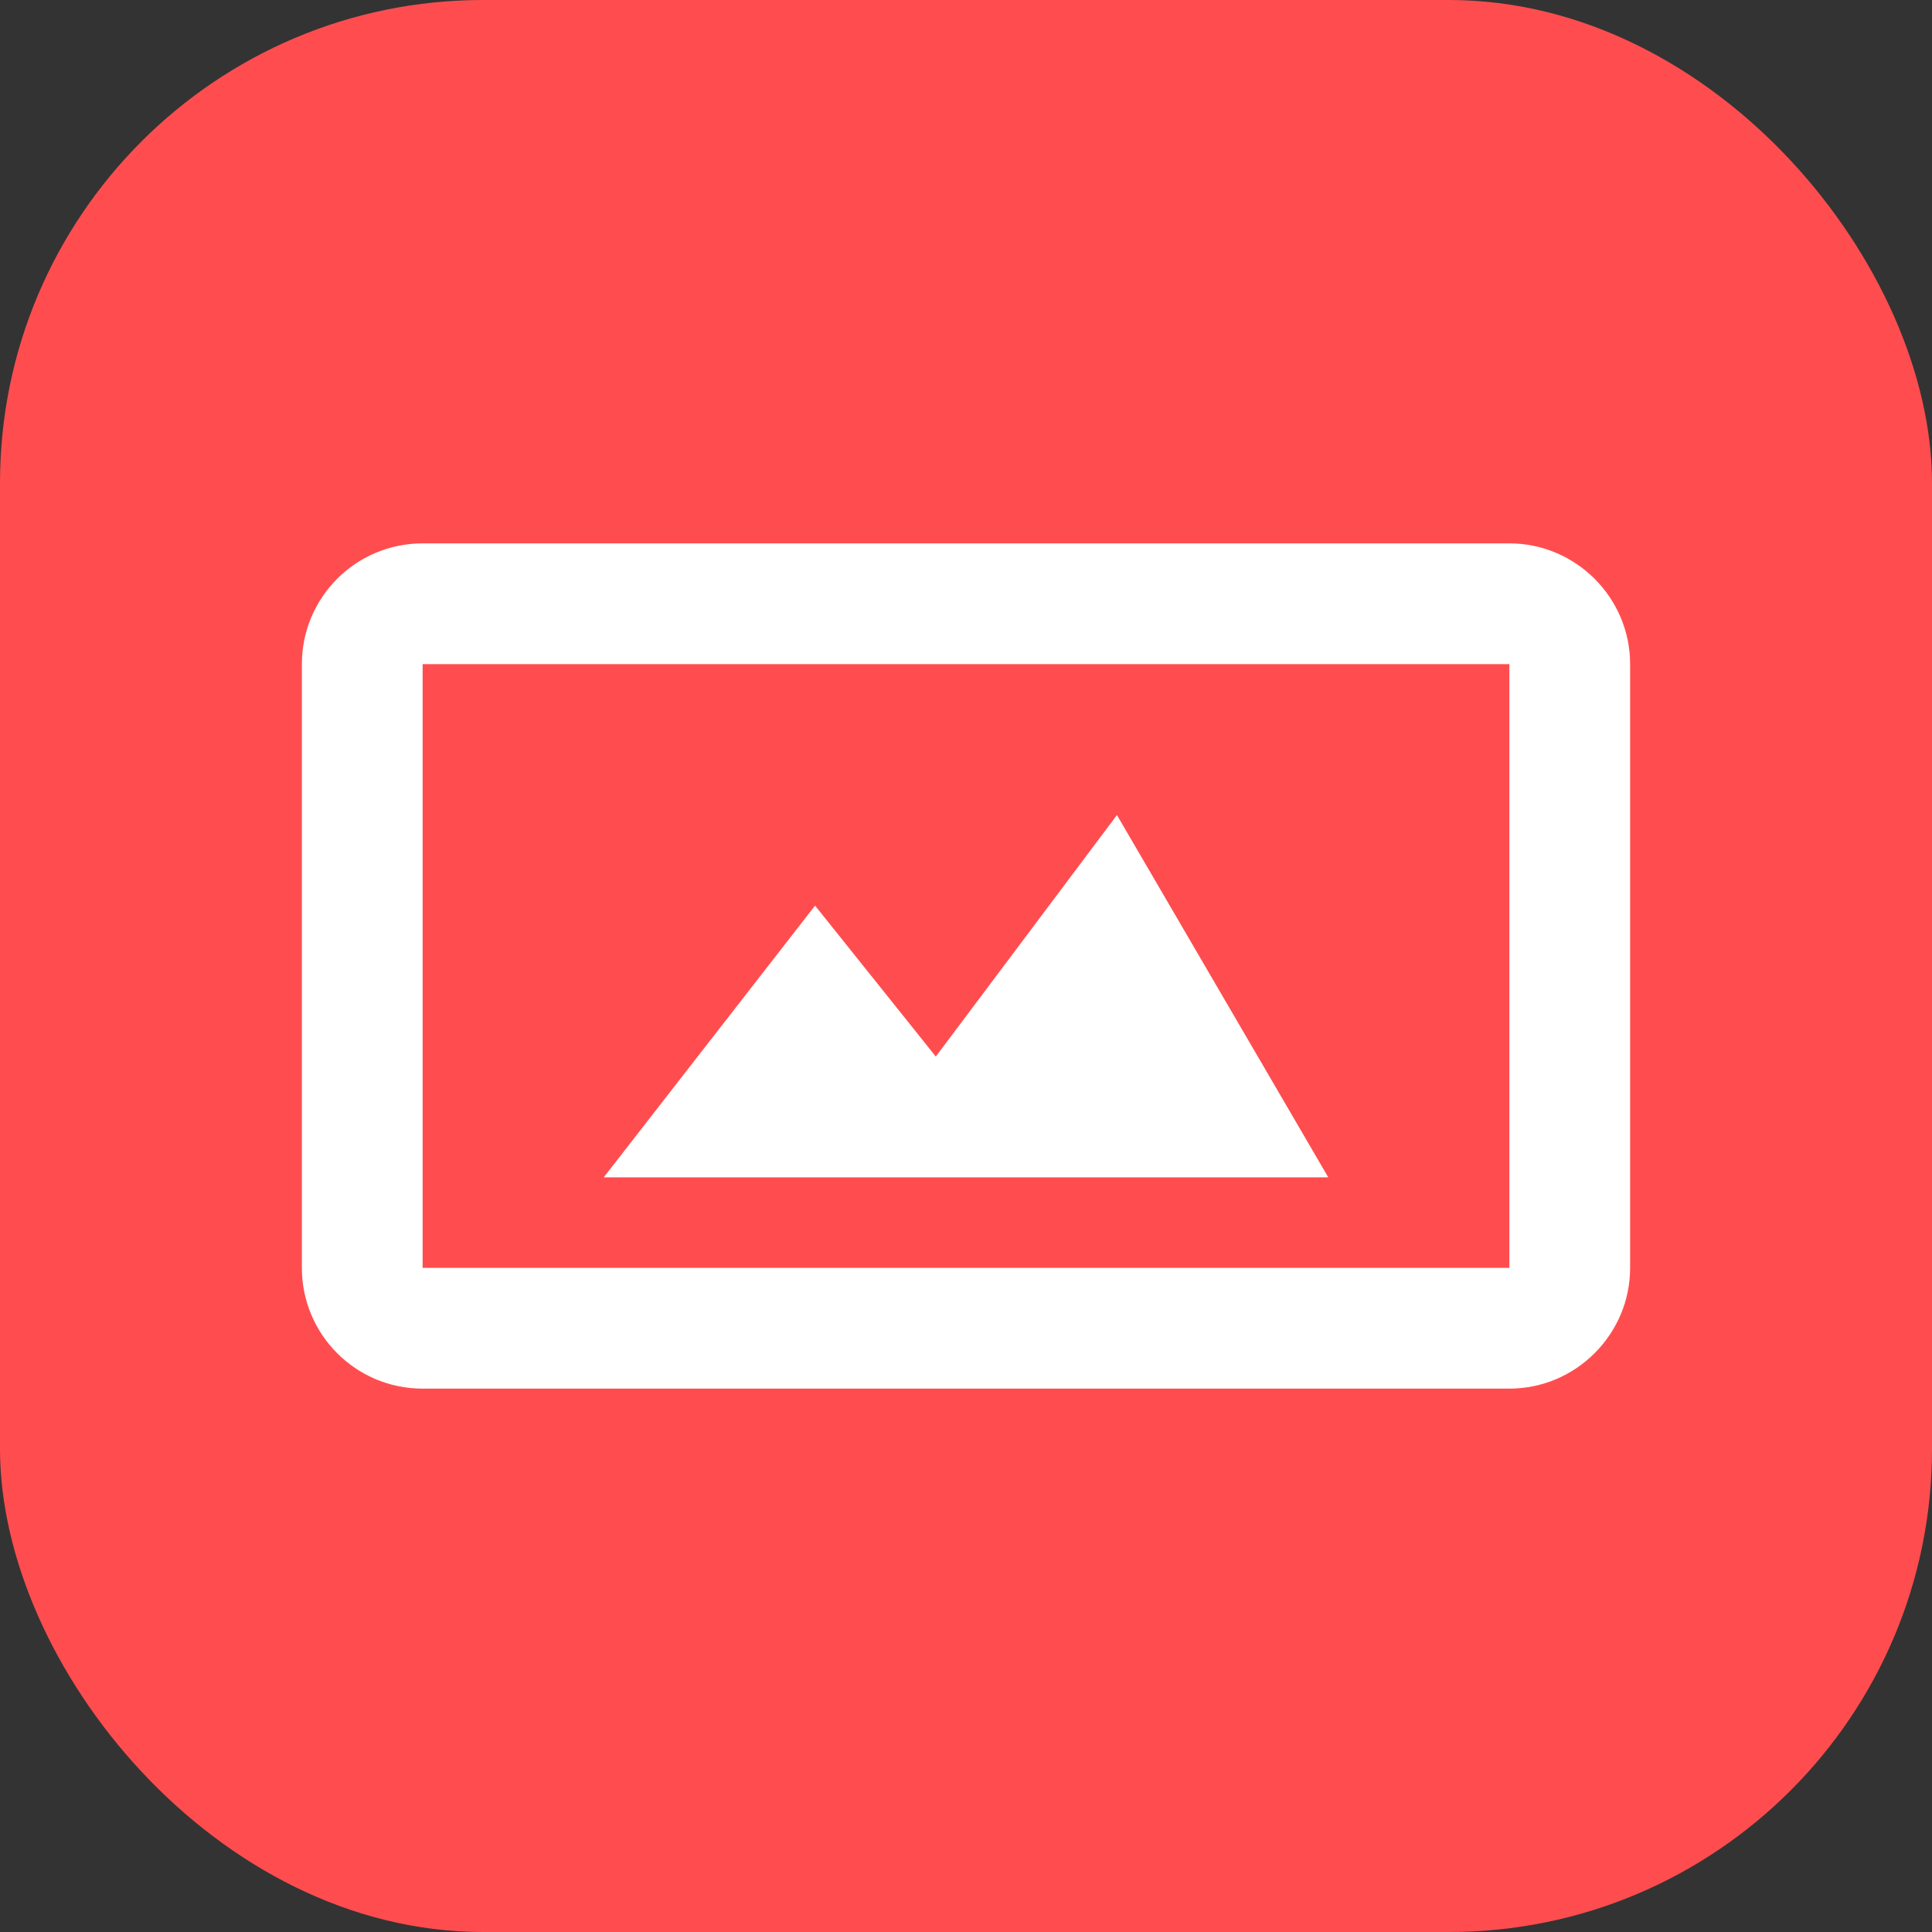
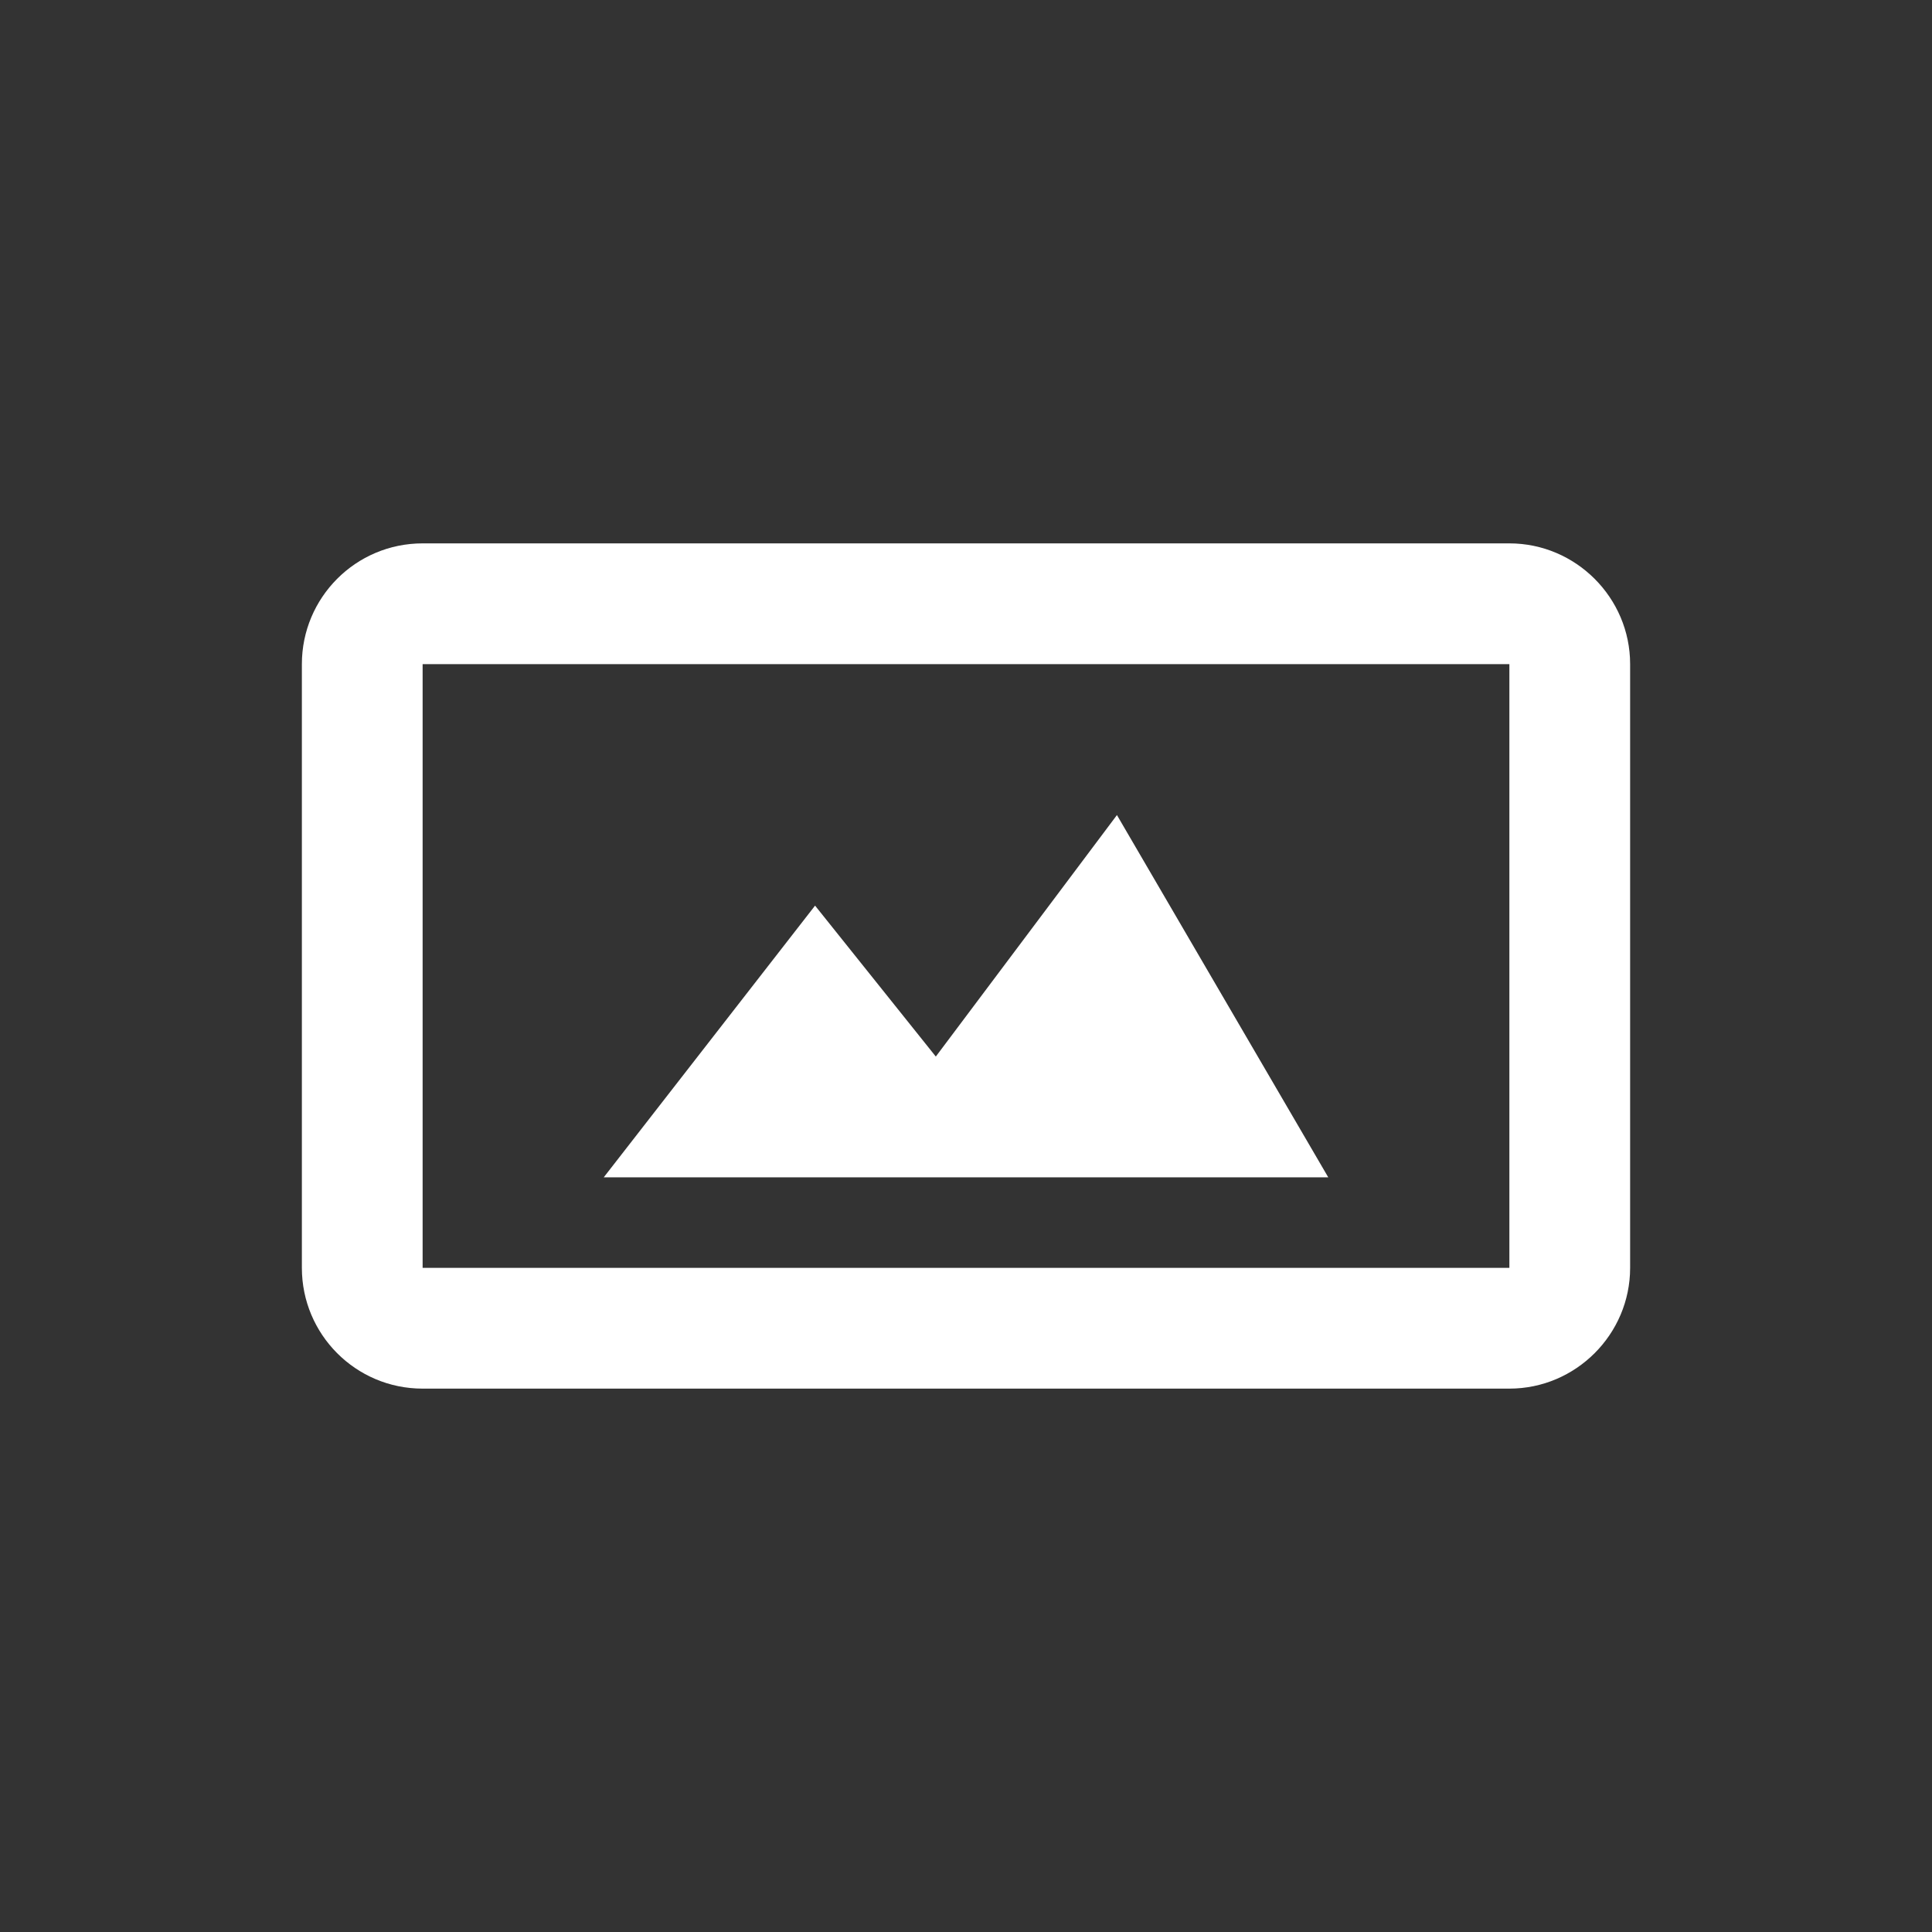
<svg xmlns="http://www.w3.org/2000/svg" width="32" height="32" viewBox="0 0 32 32" fill="none">
  <rect x="0" y="0" width="32" height="32" fill="#333333" stroke="none" />
-   <rect width="32" height="32" rx="8" fill="#FF4D4F" />
  <path d="M25 9H7C5.89 9 5 9.9 5 11V21C5 22.1 5.89 23 7 23H25C26.1 23 27 22.1 27 21V11C27 9.9 26.1 9 25 9ZM25 21H7V11H25V21ZM18.5 13.5L15.5 17.5L13.5 15L10 19.5H22L18.5 13.5Z" fill="white" />
</svg>